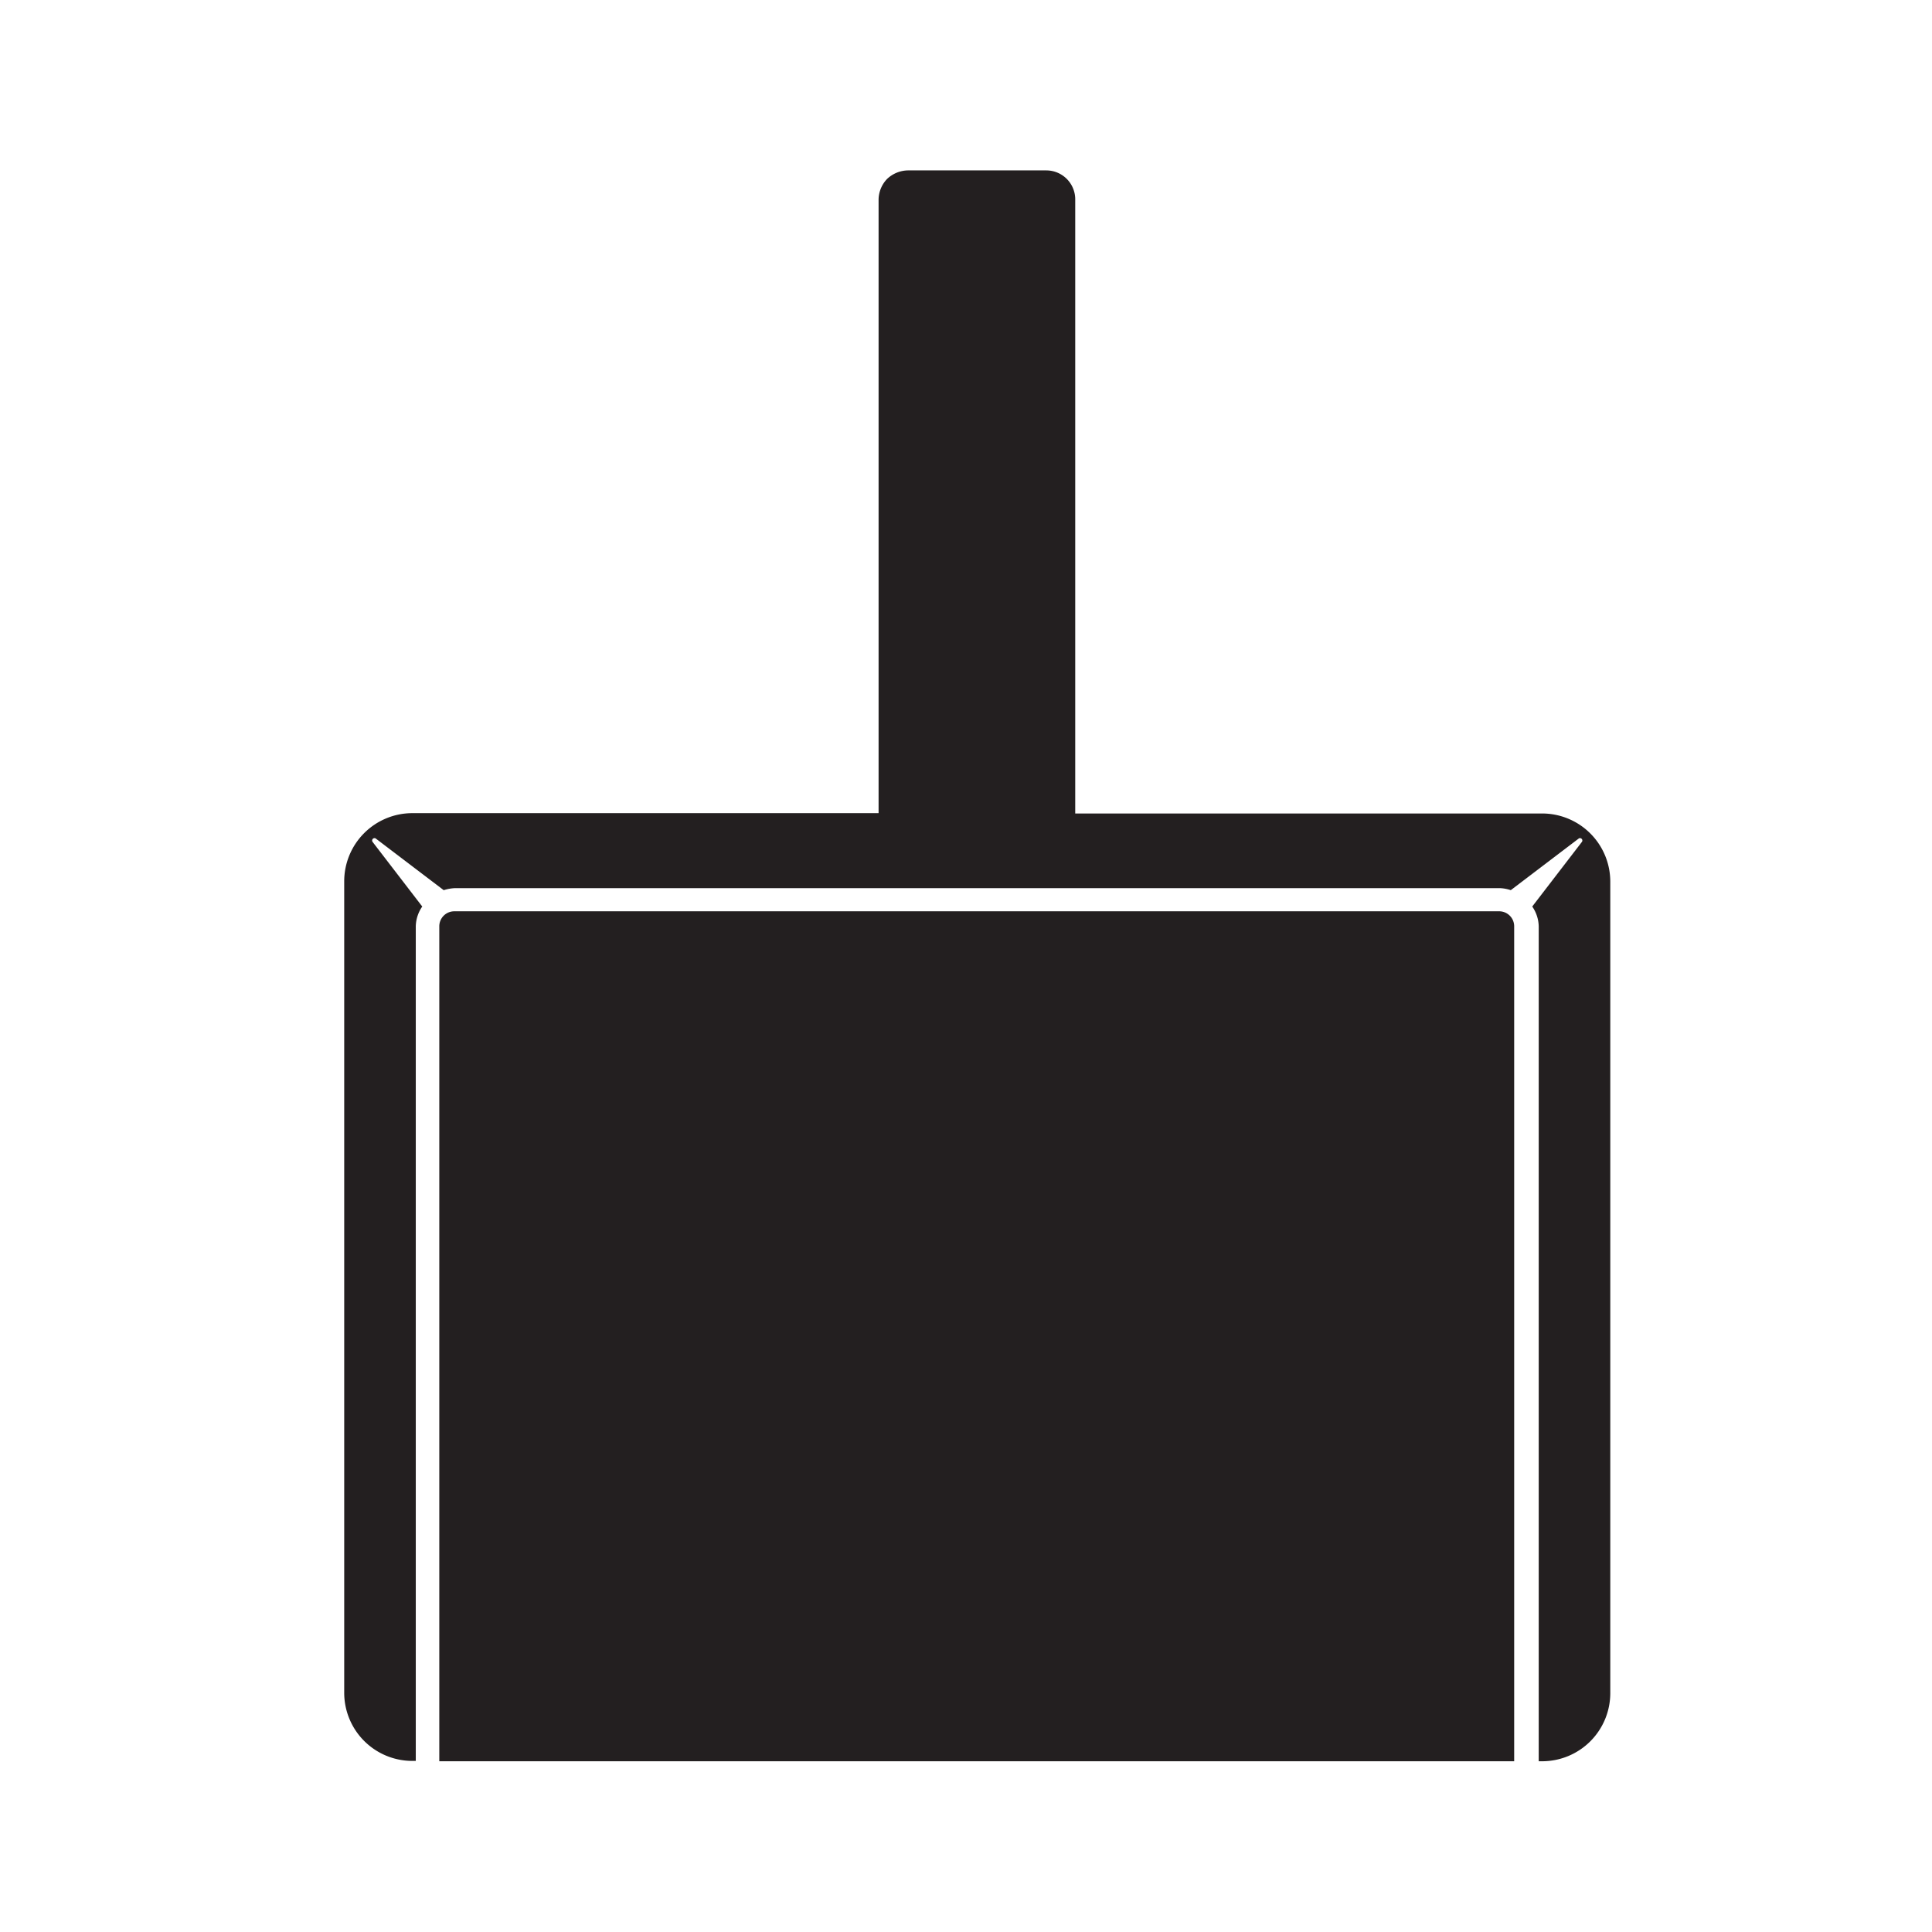
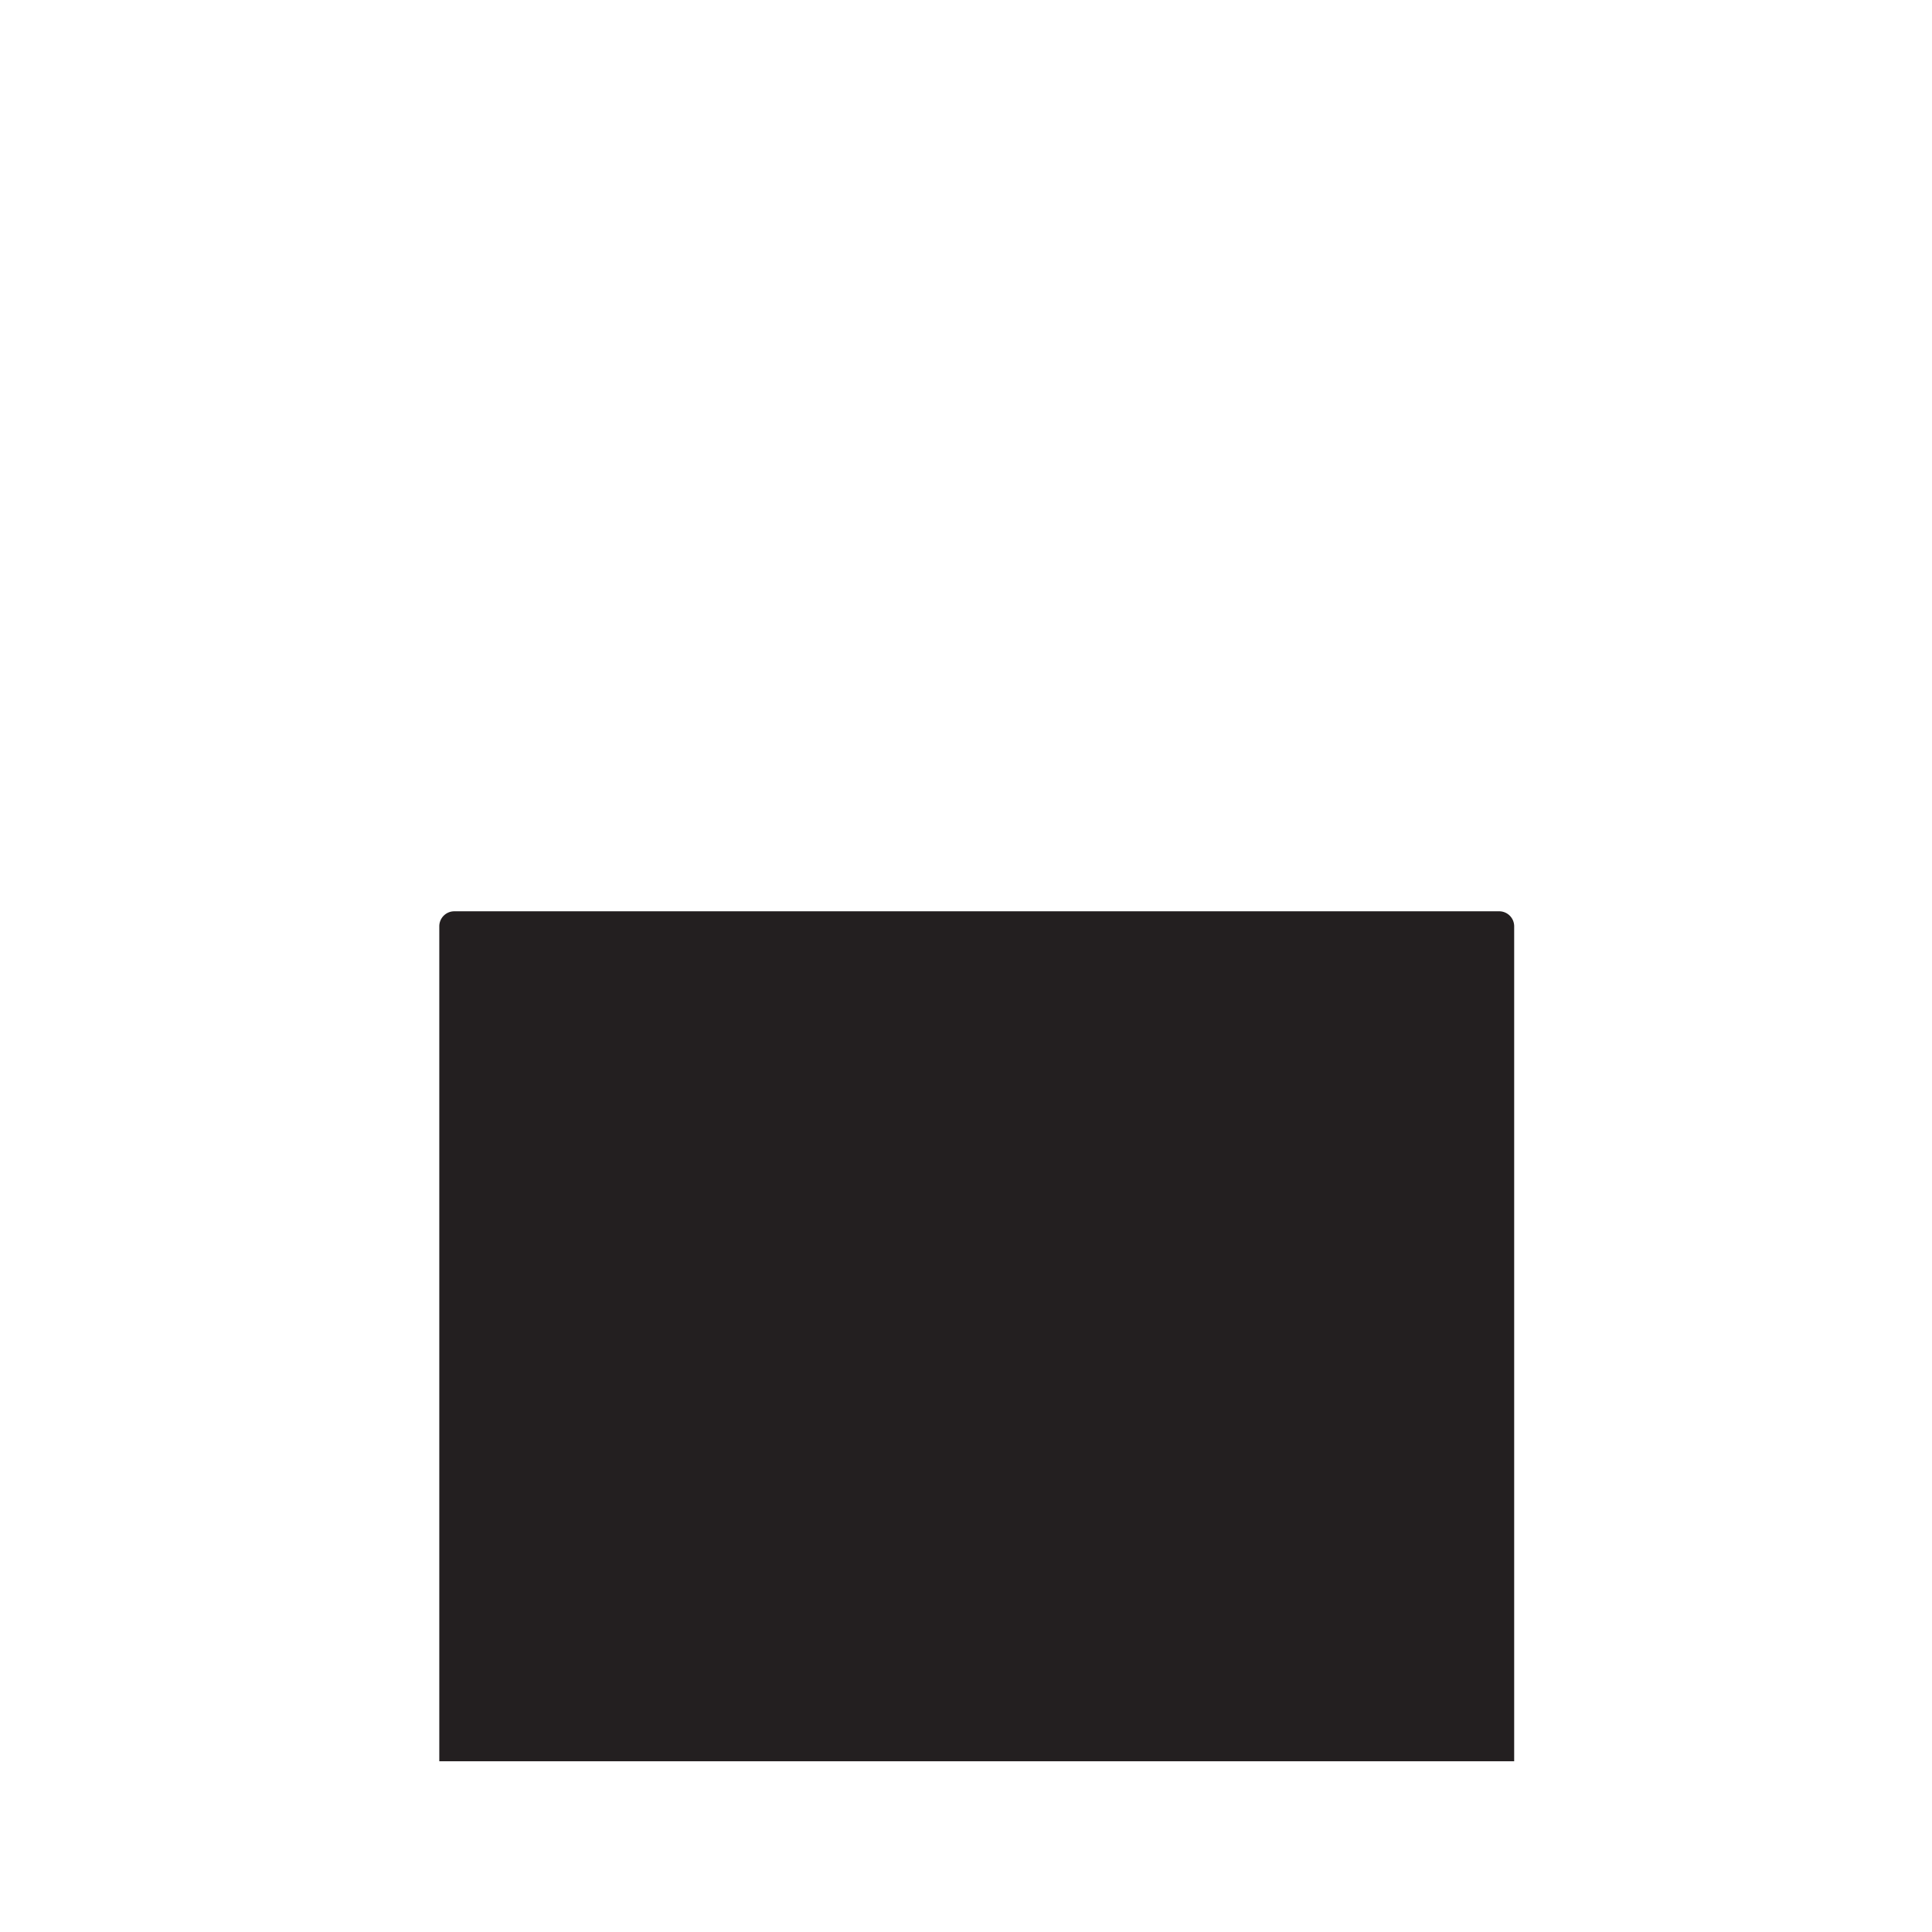
<svg xmlns="http://www.w3.org/2000/svg" viewBox="0 0 56.69 56.69">
  <defs>
    <style>.cls-1{fill:#231f20;}</style>
  </defs>
  <title>MenuIconDustpan sets and dusters</title>
  <g id="v1">
    <path class="cls-1" d="M44,26.74H13.33a.44.44,0,0,0-.44.44v24.5H44.43V27.18A.44.44,0,0,0,44,26.74Z" />
-     <path class="cls-1" d="M45.22,23.87H31.55v-18A.85.85,0,0,0,30.7,5H26.64a.91.91,0,0,0-.61.25.89.89,0,0,0-.25.61v18H12.1a2,2,0,0,0-2,2V49.67a2,2,0,0,0,2,2h.1V27.18a1.06,1.06,0,0,1,.19-.58l-1.46-1.9a.07.07,0,0,1,.09-.1l2,1.52a1.28,1.28,0,0,1,.34-.06H44a1.14,1.14,0,0,1,.33.06l2-1.52a.07.07,0,0,1,.09.1l-1.46,1.9a1.06,1.06,0,0,1,.19.58v24.5h.1a2,2,0,0,0,2-2V25.88A2,2,0,0,0,45.22,23.87Z" />
  </g>
</svg>